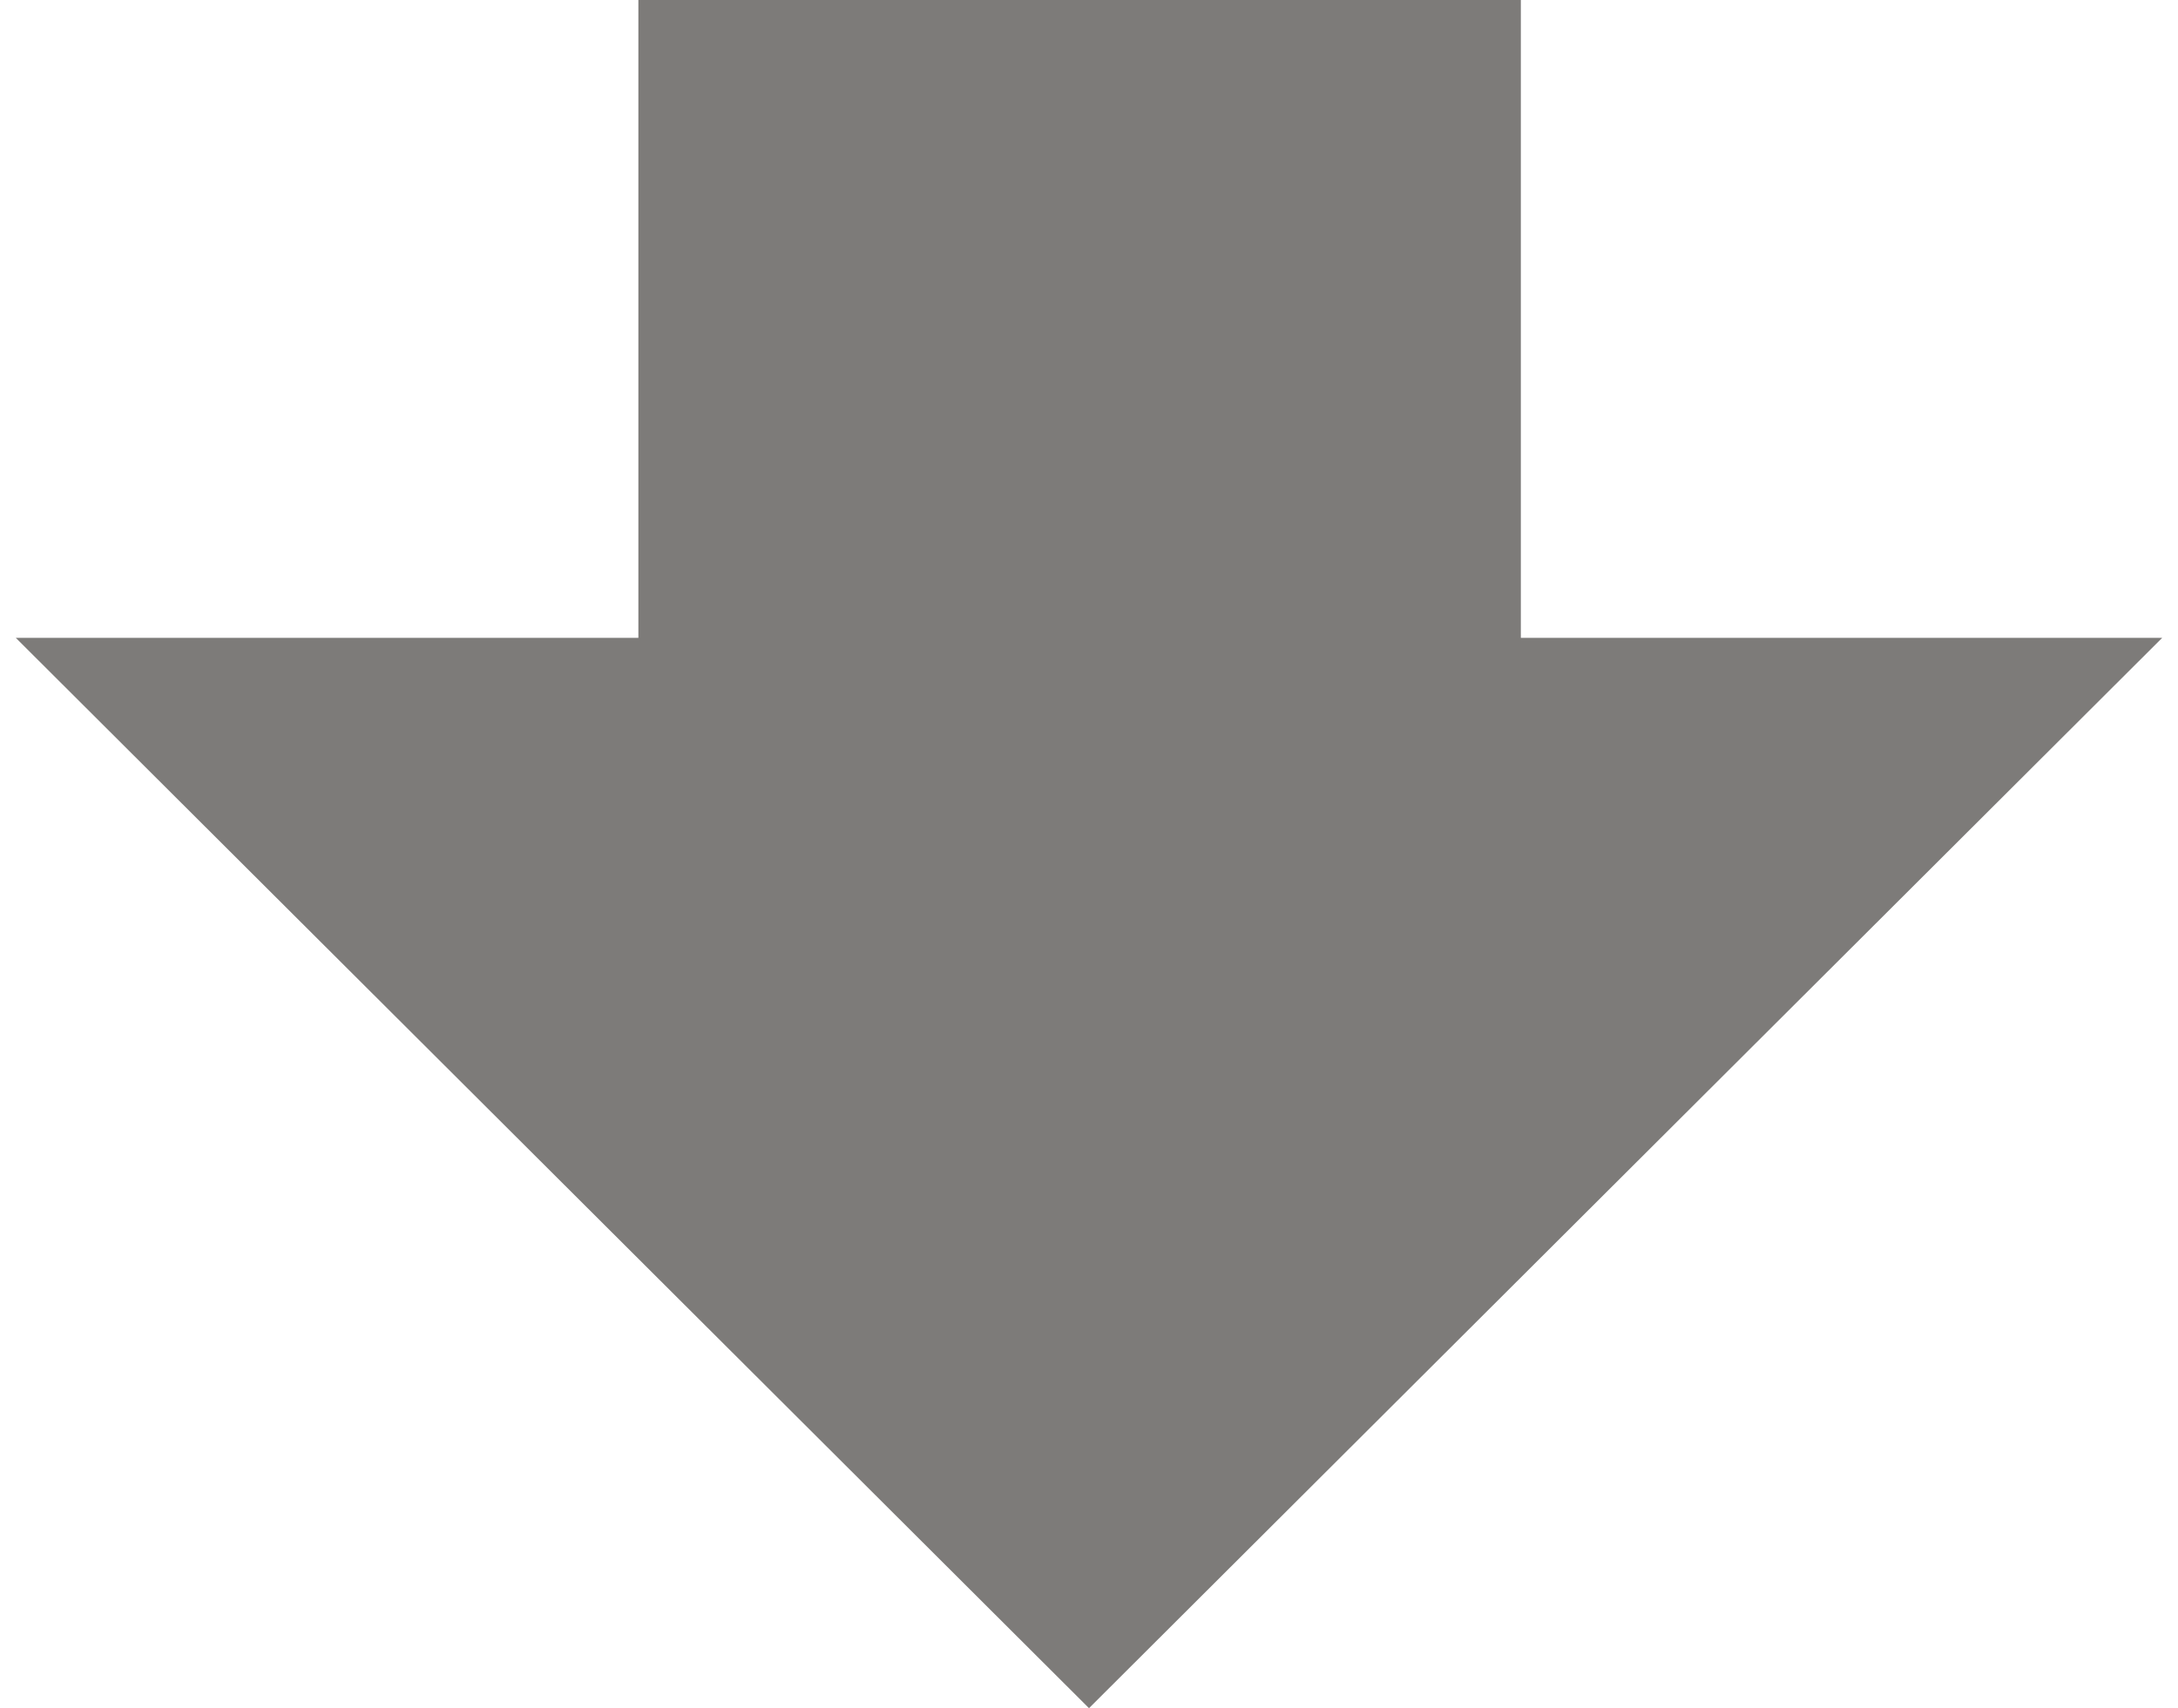
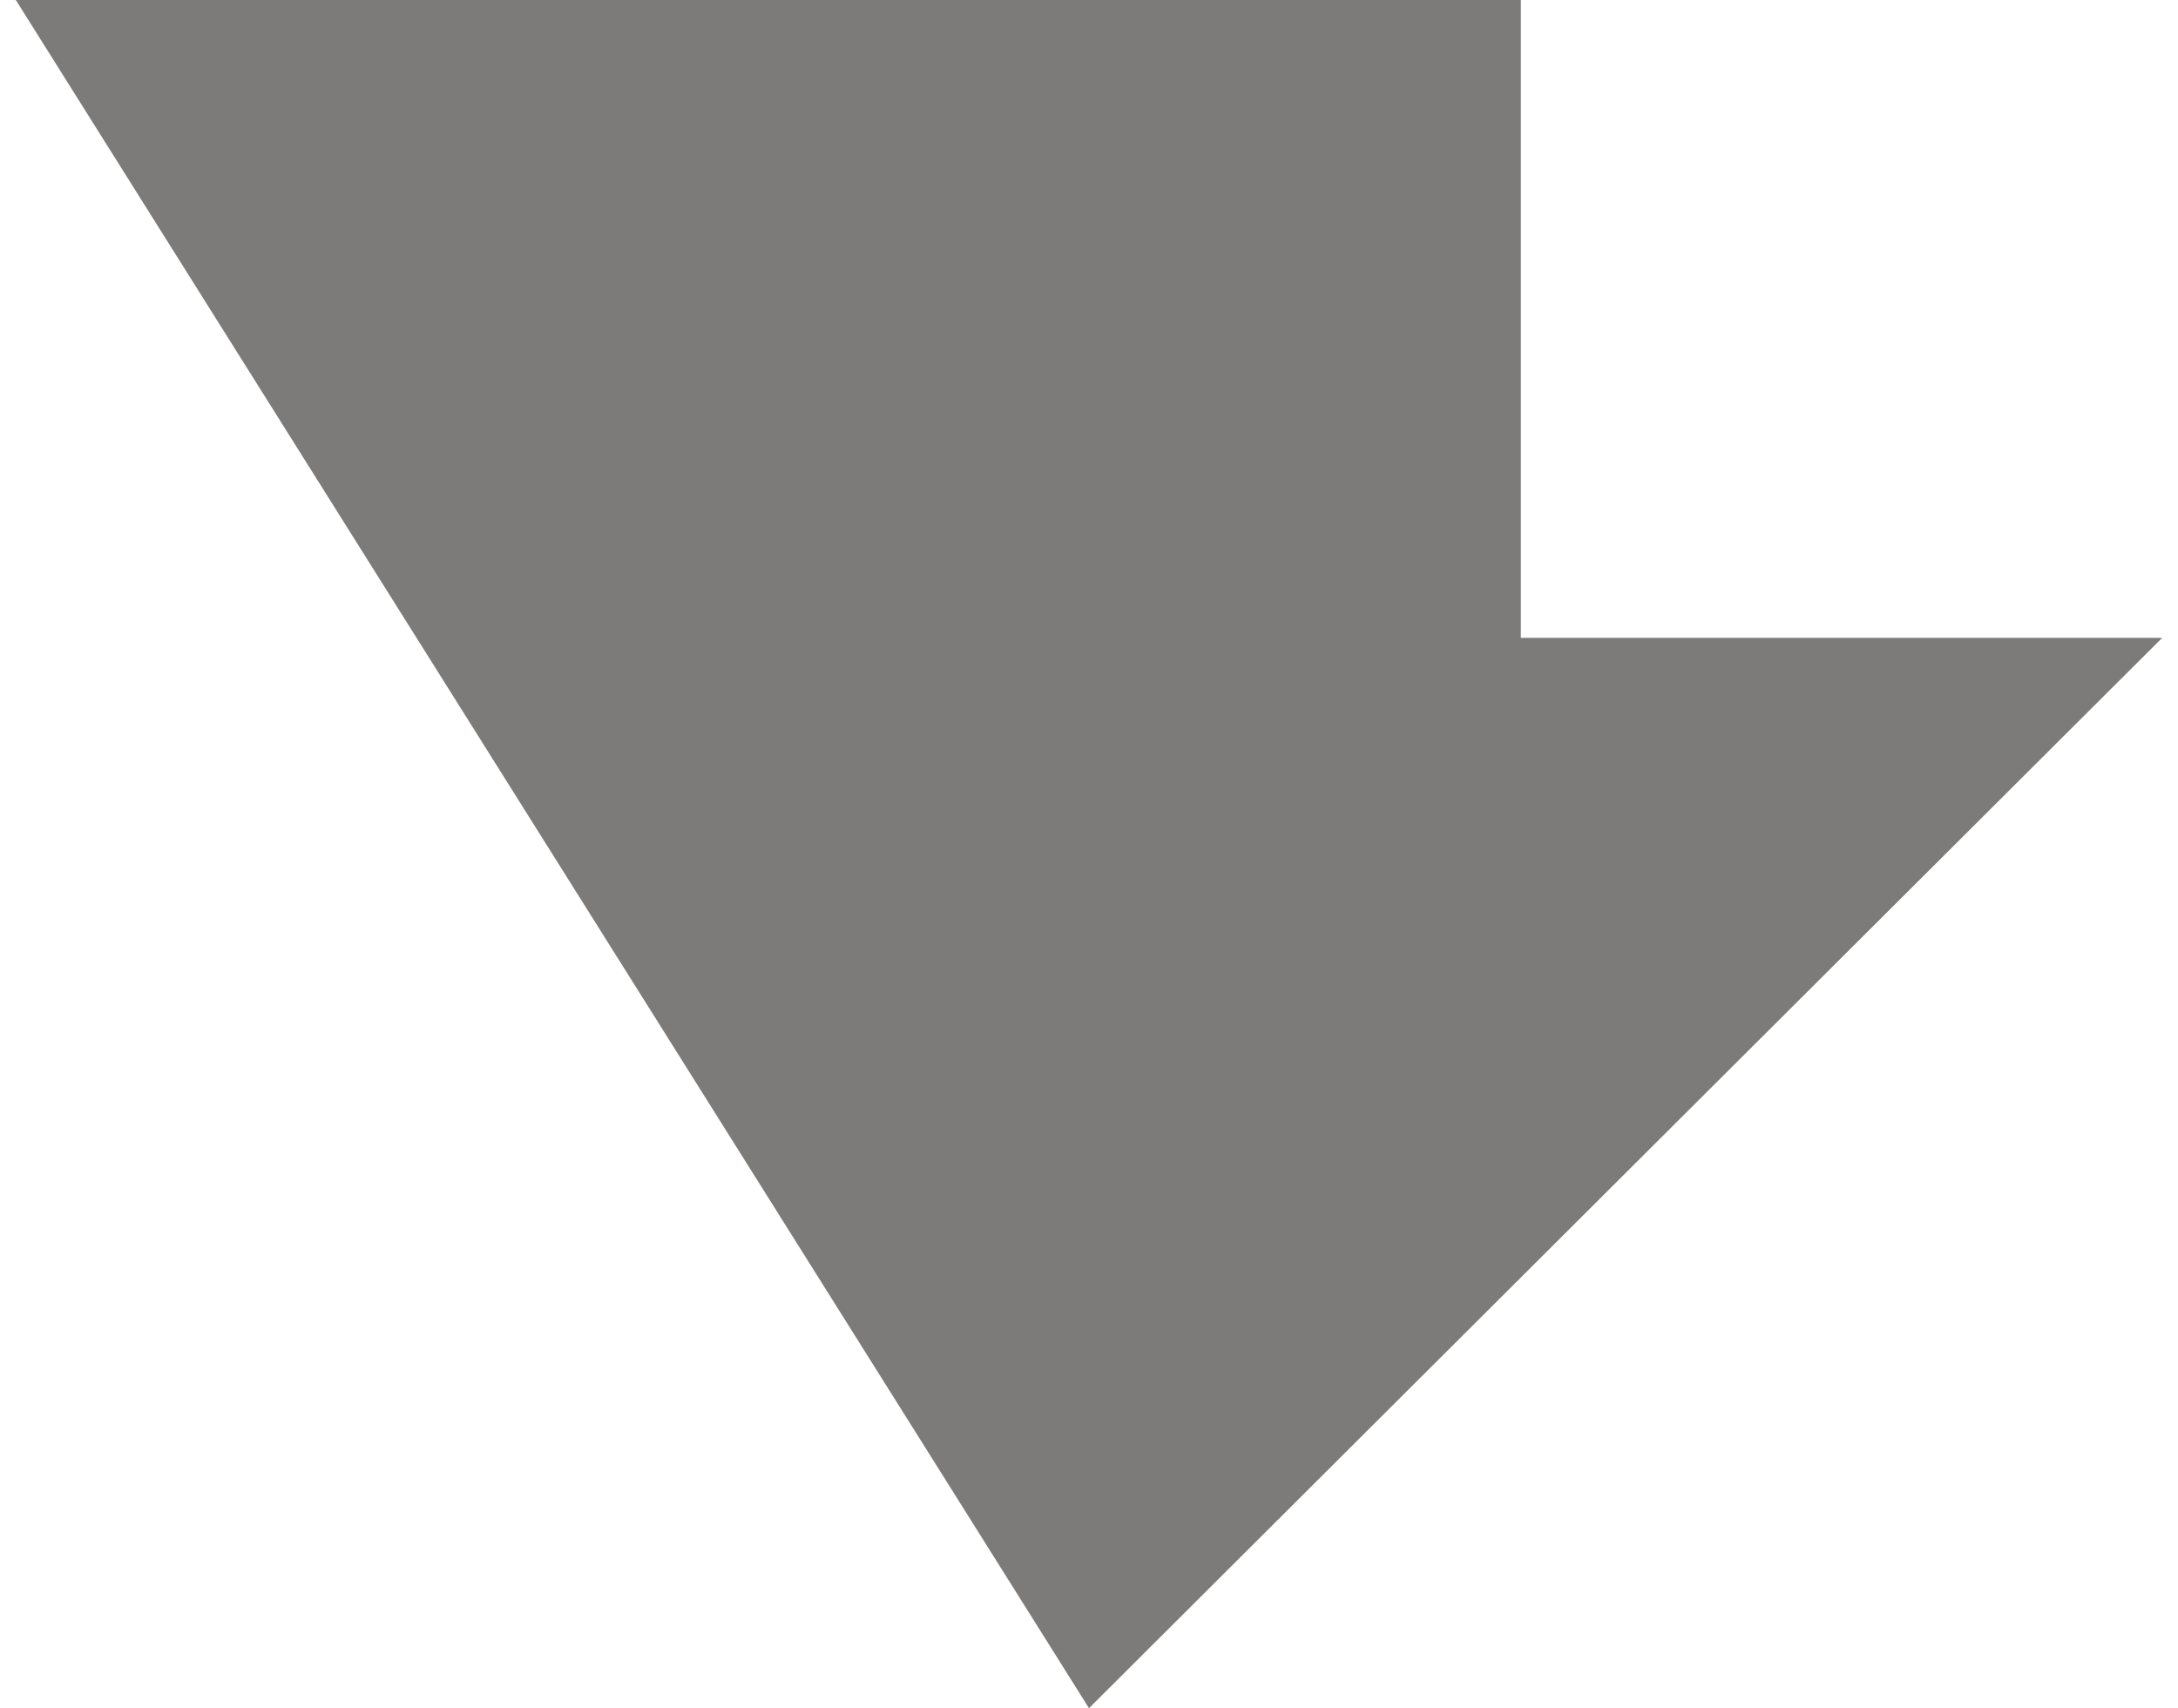
<svg xmlns="http://www.w3.org/2000/svg" width="116" height="91" viewBox="0 0 116 91" fill="none">
-   <path fill-rule="evenodd" clip-rule="evenodd" d="M81 0H34v33.981H.842L58 91l57.158-57.019H81V0z" fill="#7D7B79" />
+   <path fill-rule="evenodd" clip-rule="evenodd" d="M81 0H34H.842L58 91l57.158-57.019H81V0z" fill="#7D7B79" />
</svg>